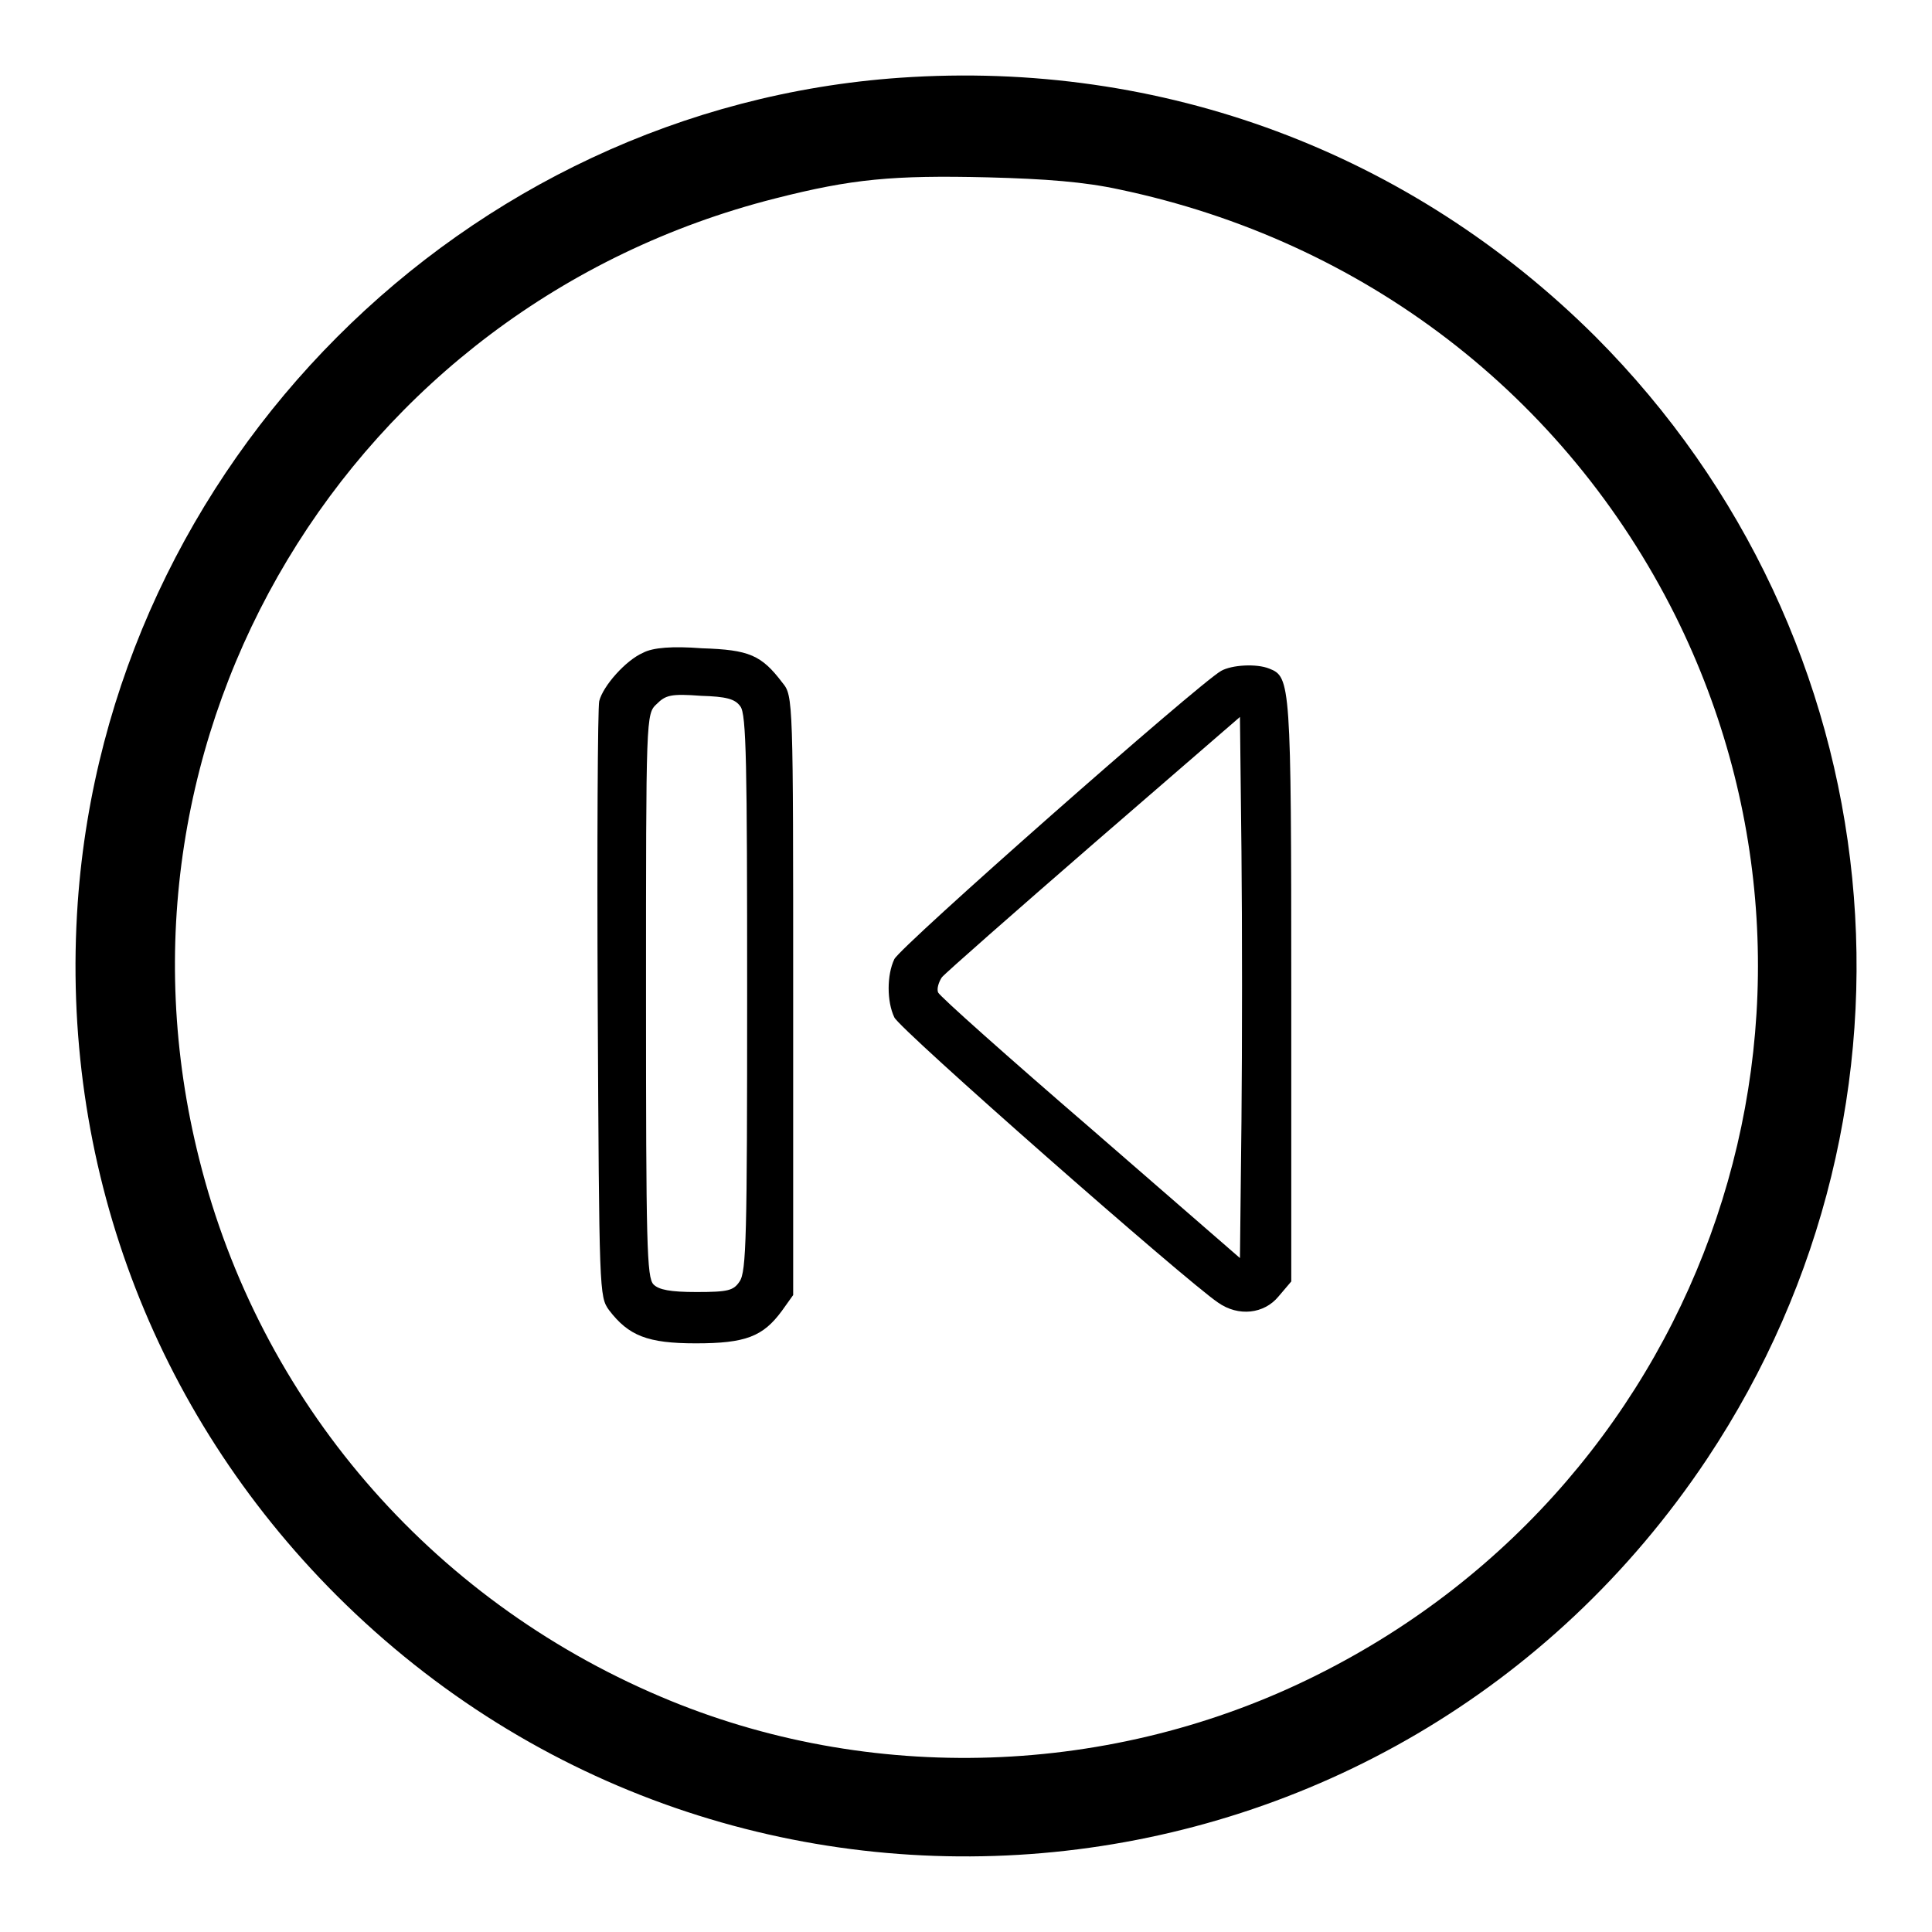
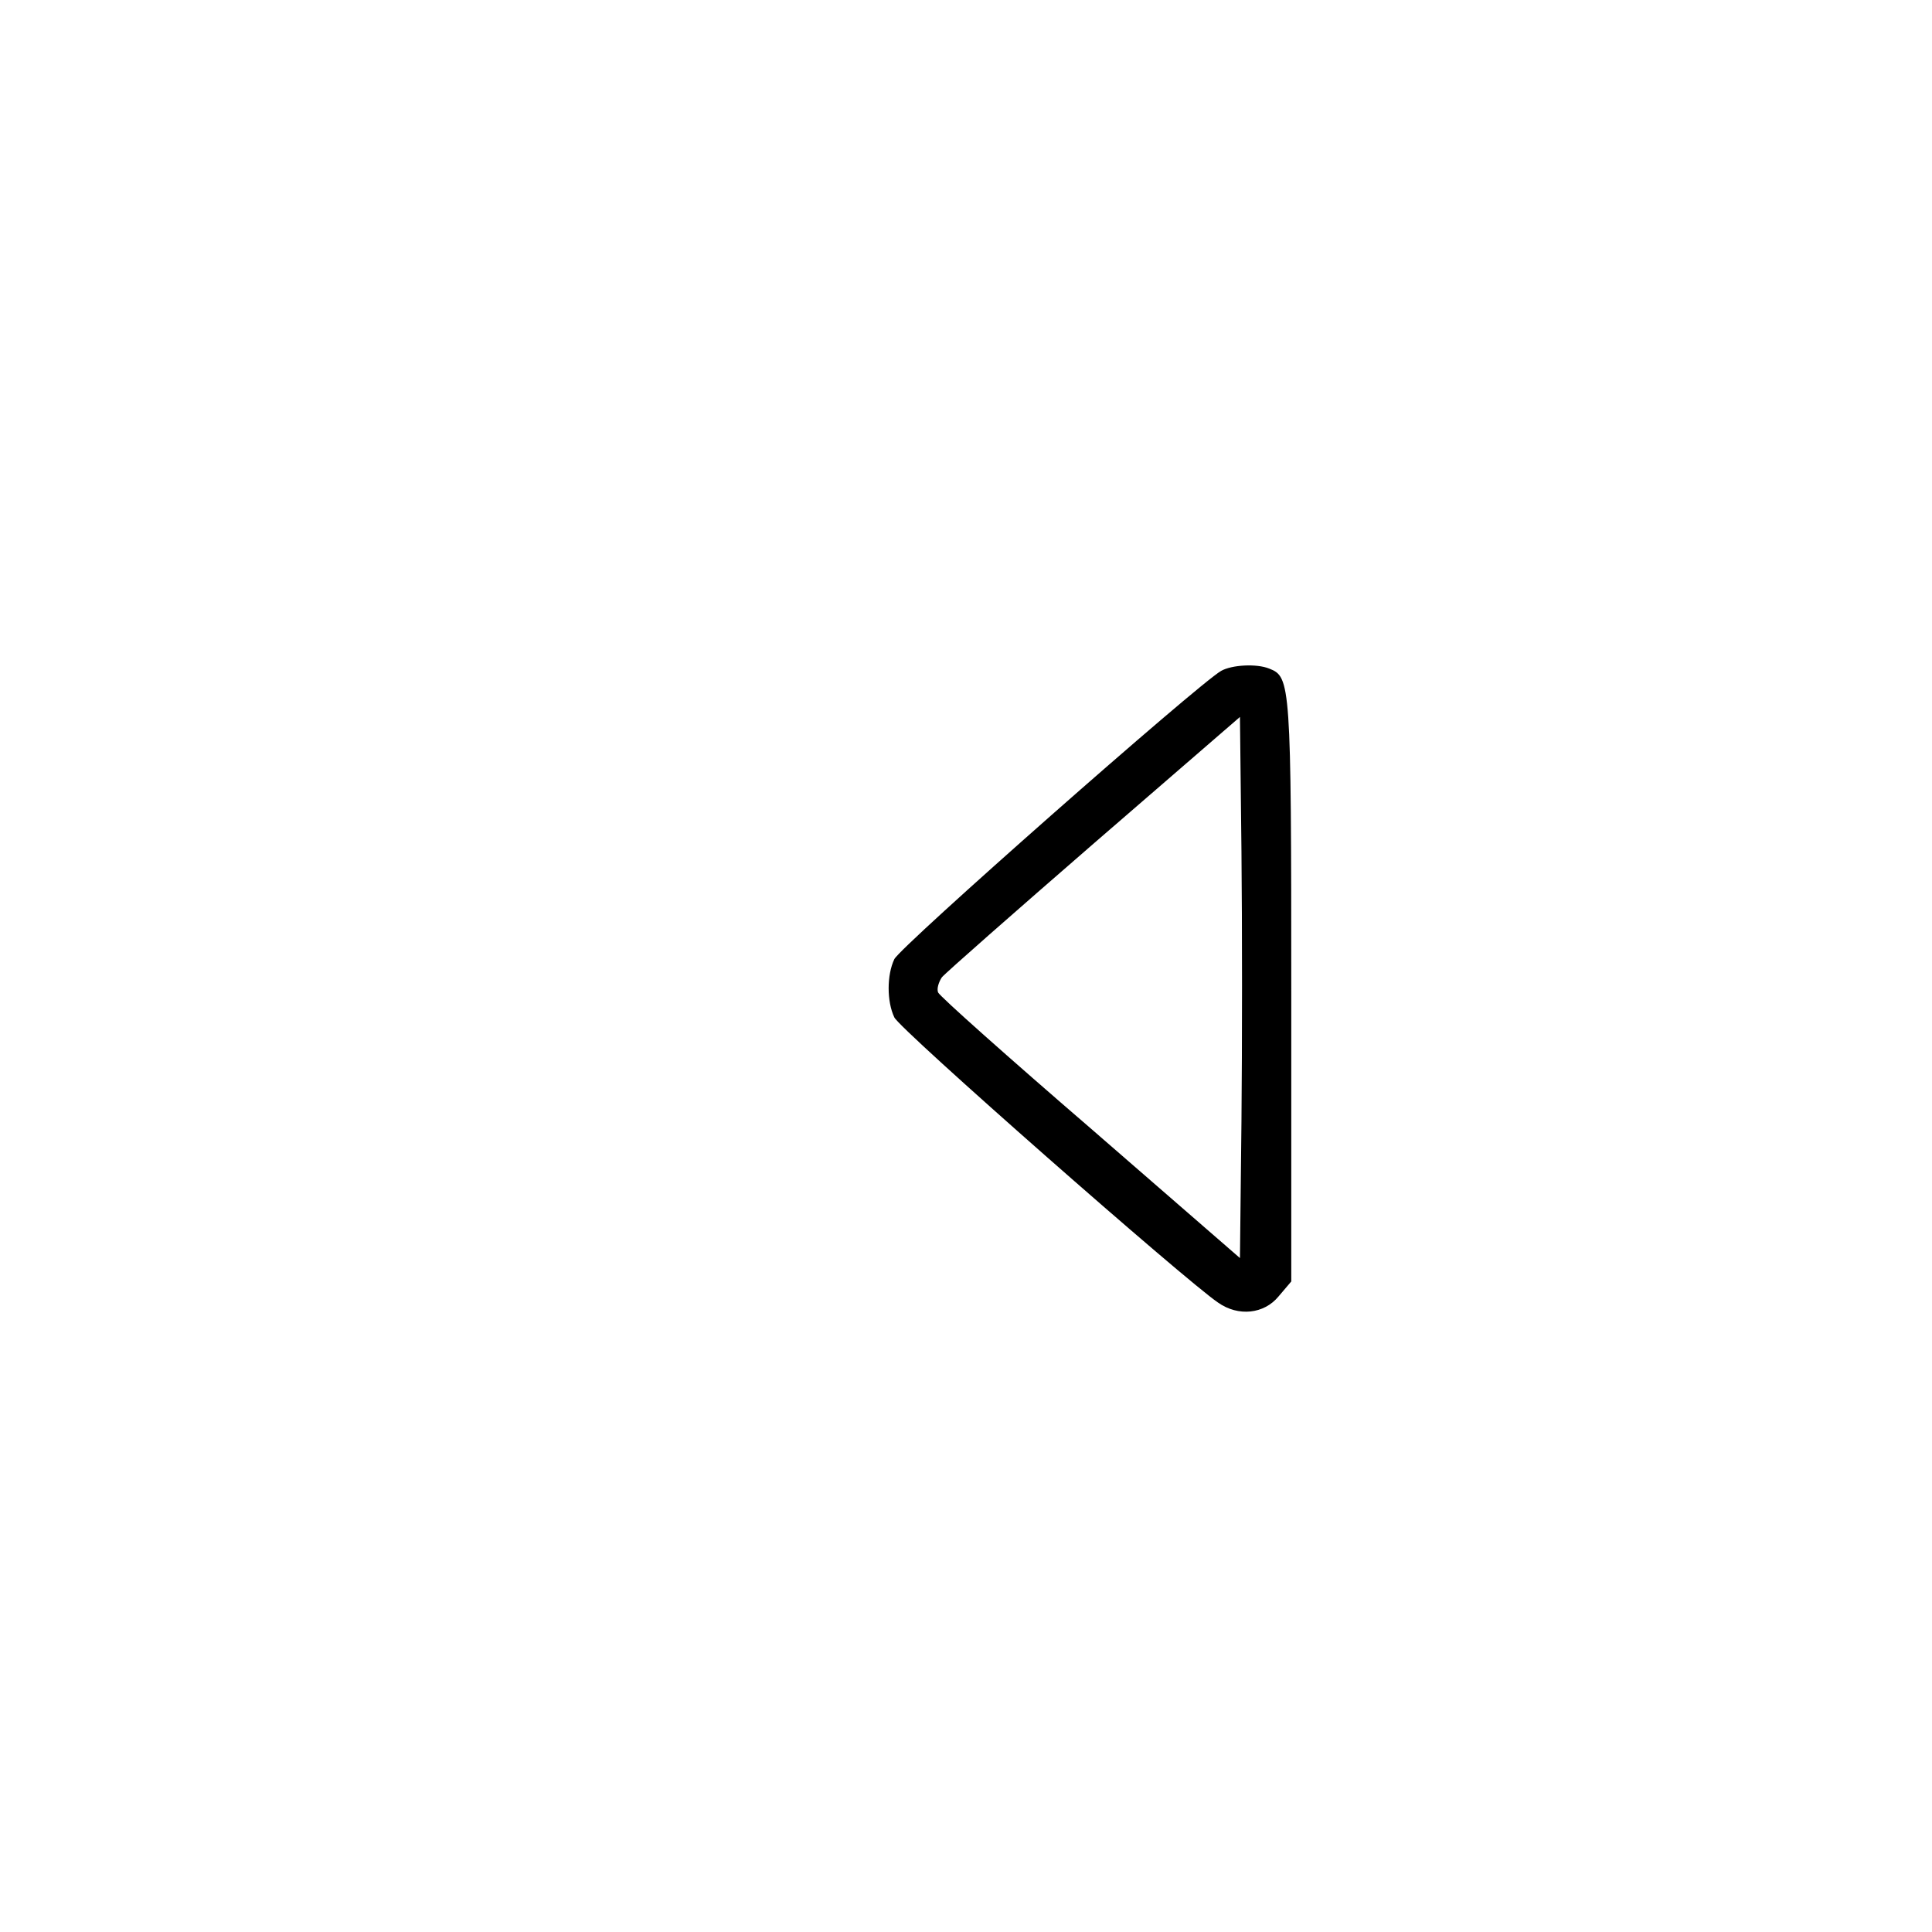
<svg xmlns="http://www.w3.org/2000/svg" version="1.1" x="0px" y="0px" viewBox="0 0 256 256" enable-background="new 0 0 256 256" xml:space="preserve">
  <g>
    <g>
      <g>
-         <path fill="#000000" d="M119.3,10.3c-57.8,4-104.9,51.2-109,109.3C7.9,154,20.2,187,44.6,211.4c52.8,52.7,140.2,44,181.6-18.1c31.2-46.9,25-108.8-14.8-148.7C186.9,20.2,154,7.9,119.3,10.3z M148.3,25.1c32.4,6.8,59.1,27.3,73.7,56.5c25.7,51.7,4.6,114.3-47.4,140.3c-27.1,13.6-59.4,14.7-87.1,2.9c-30.6-13-53.1-39.2-61.1-71.2C12.2,97.3,46.3,40.6,102.7,26.3c10.2-2.6,15.6-3.1,28.2-2.8C138.6,23.7,143.7,24.1,148.3,25.1z" />
-         <path fill="#000000" d="M85.2,86.5c-2.3,1-5.3,4.4-5.8,6.4c-0.2,0.8-0.3,18.9-0.2,40.2c0.2,38.2,0.2,38.7,1.5,40.5c2.6,3.4,5.1,4.4,11.5,4.4c6.6,0,8.9-0.9,11.4-4.3l1.5-2.1v-39.7c0-39.1,0-39.7-1.4-41.4c-2.8-3.7-4.4-4.4-10.7-4.6C89.1,85.6,86.5,85.8,85.2,86.5z M98.1,93.6c0.8,1,0.9,7.6,0.9,38c0,32.2-0.1,36.9-1,38.2c-0.8,1.2-1.5,1.4-5.7,1.4c-3.5,0-5-0.3-5.7-1c-0.9-0.9-1-5.2-1-38.3c0-37,0-37.3,1.4-38.6c1.2-1.2,1.9-1.4,5.9-1.1C96.2,92.3,97.4,92.6,98.1,93.6z" />
        <path fill="#000000" d="M161.8,88.9c-3,1.7-42.6,36.6-43.3,38.2c-1,2.1-1,5.6,0,7.7c0.6,1.5,38.6,34.9,42.9,37.8c2.7,1.9,6.1,1.5,8-0.8l1.7-2v-38.5c0-40.8-0.1-41.6-2.9-42.7C166.5,87.9,163.2,88.1,161.8,88.9z M164.5,148.6l-0.2,18.1l-19.8-17.2c-10.9-9.4-20-17.5-20.2-18c-0.2-0.5,0.1-1.4,0.5-2c0.5-0.6,9.6-8.6,20.2-17.8L164.3,95l0.2,17.8C164.6,122.5,164.6,138.6,164.5,148.6z" />
      </g>
    </g>
  </g>
</svg>